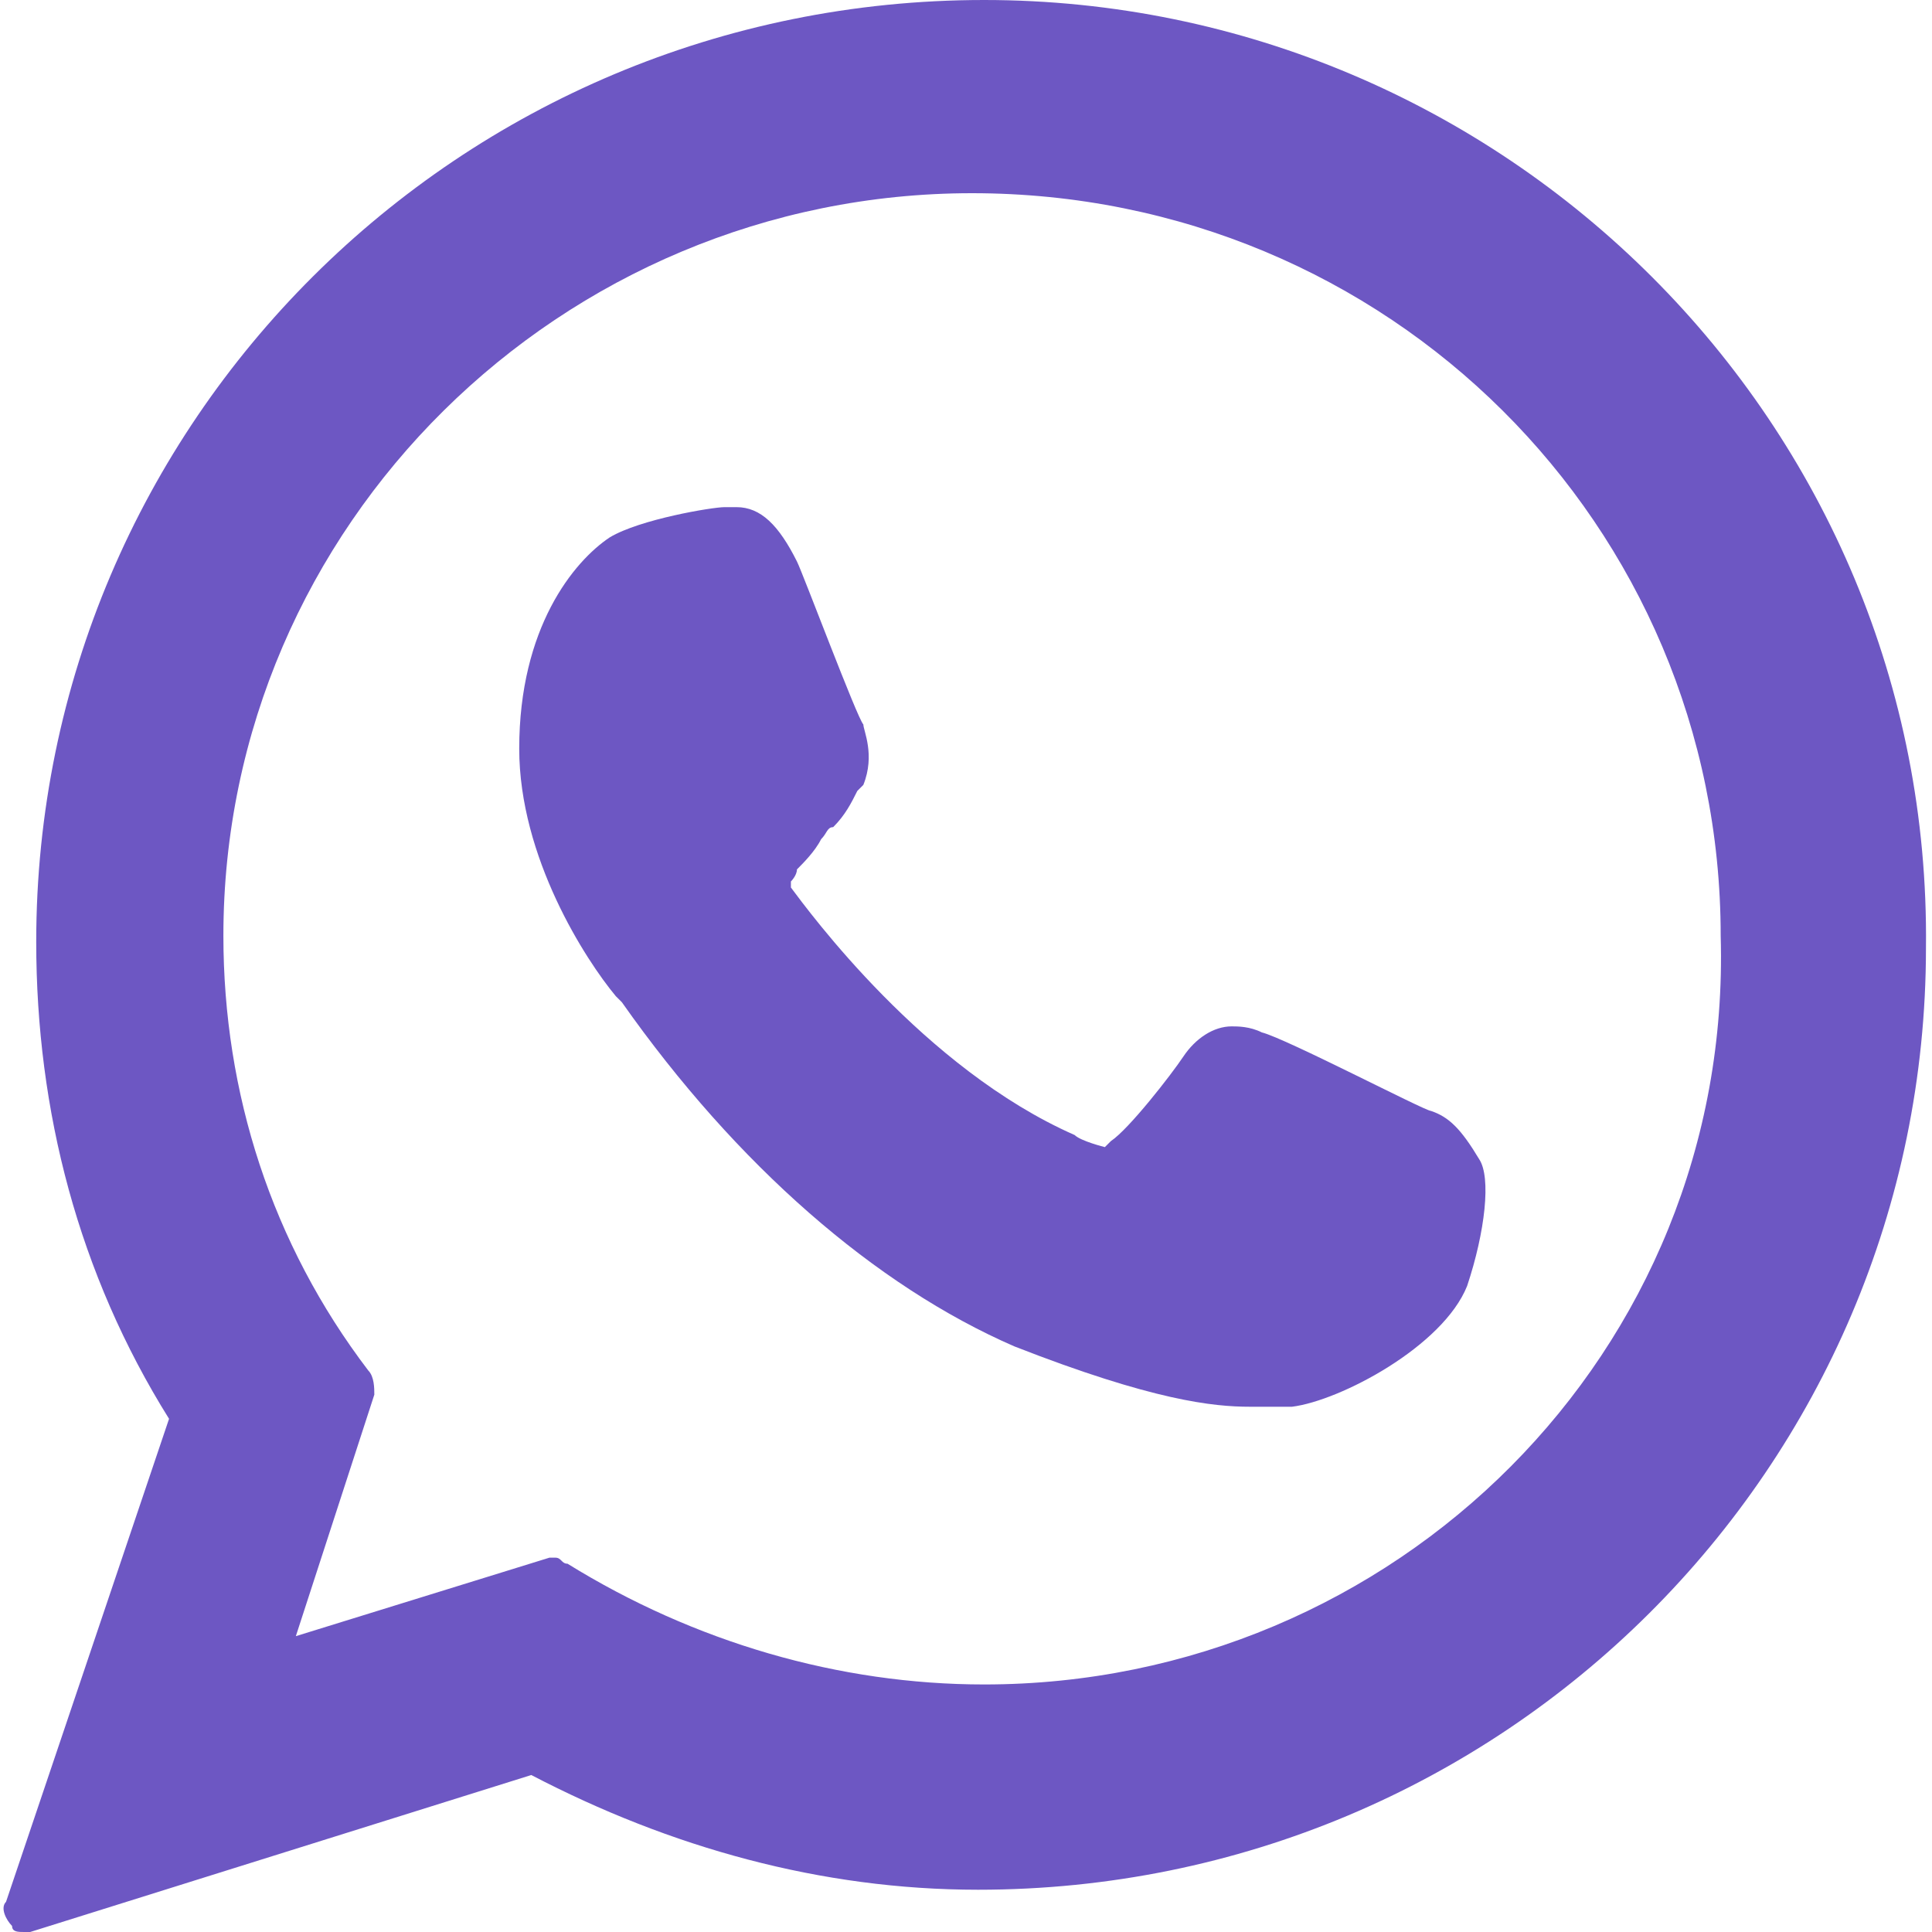
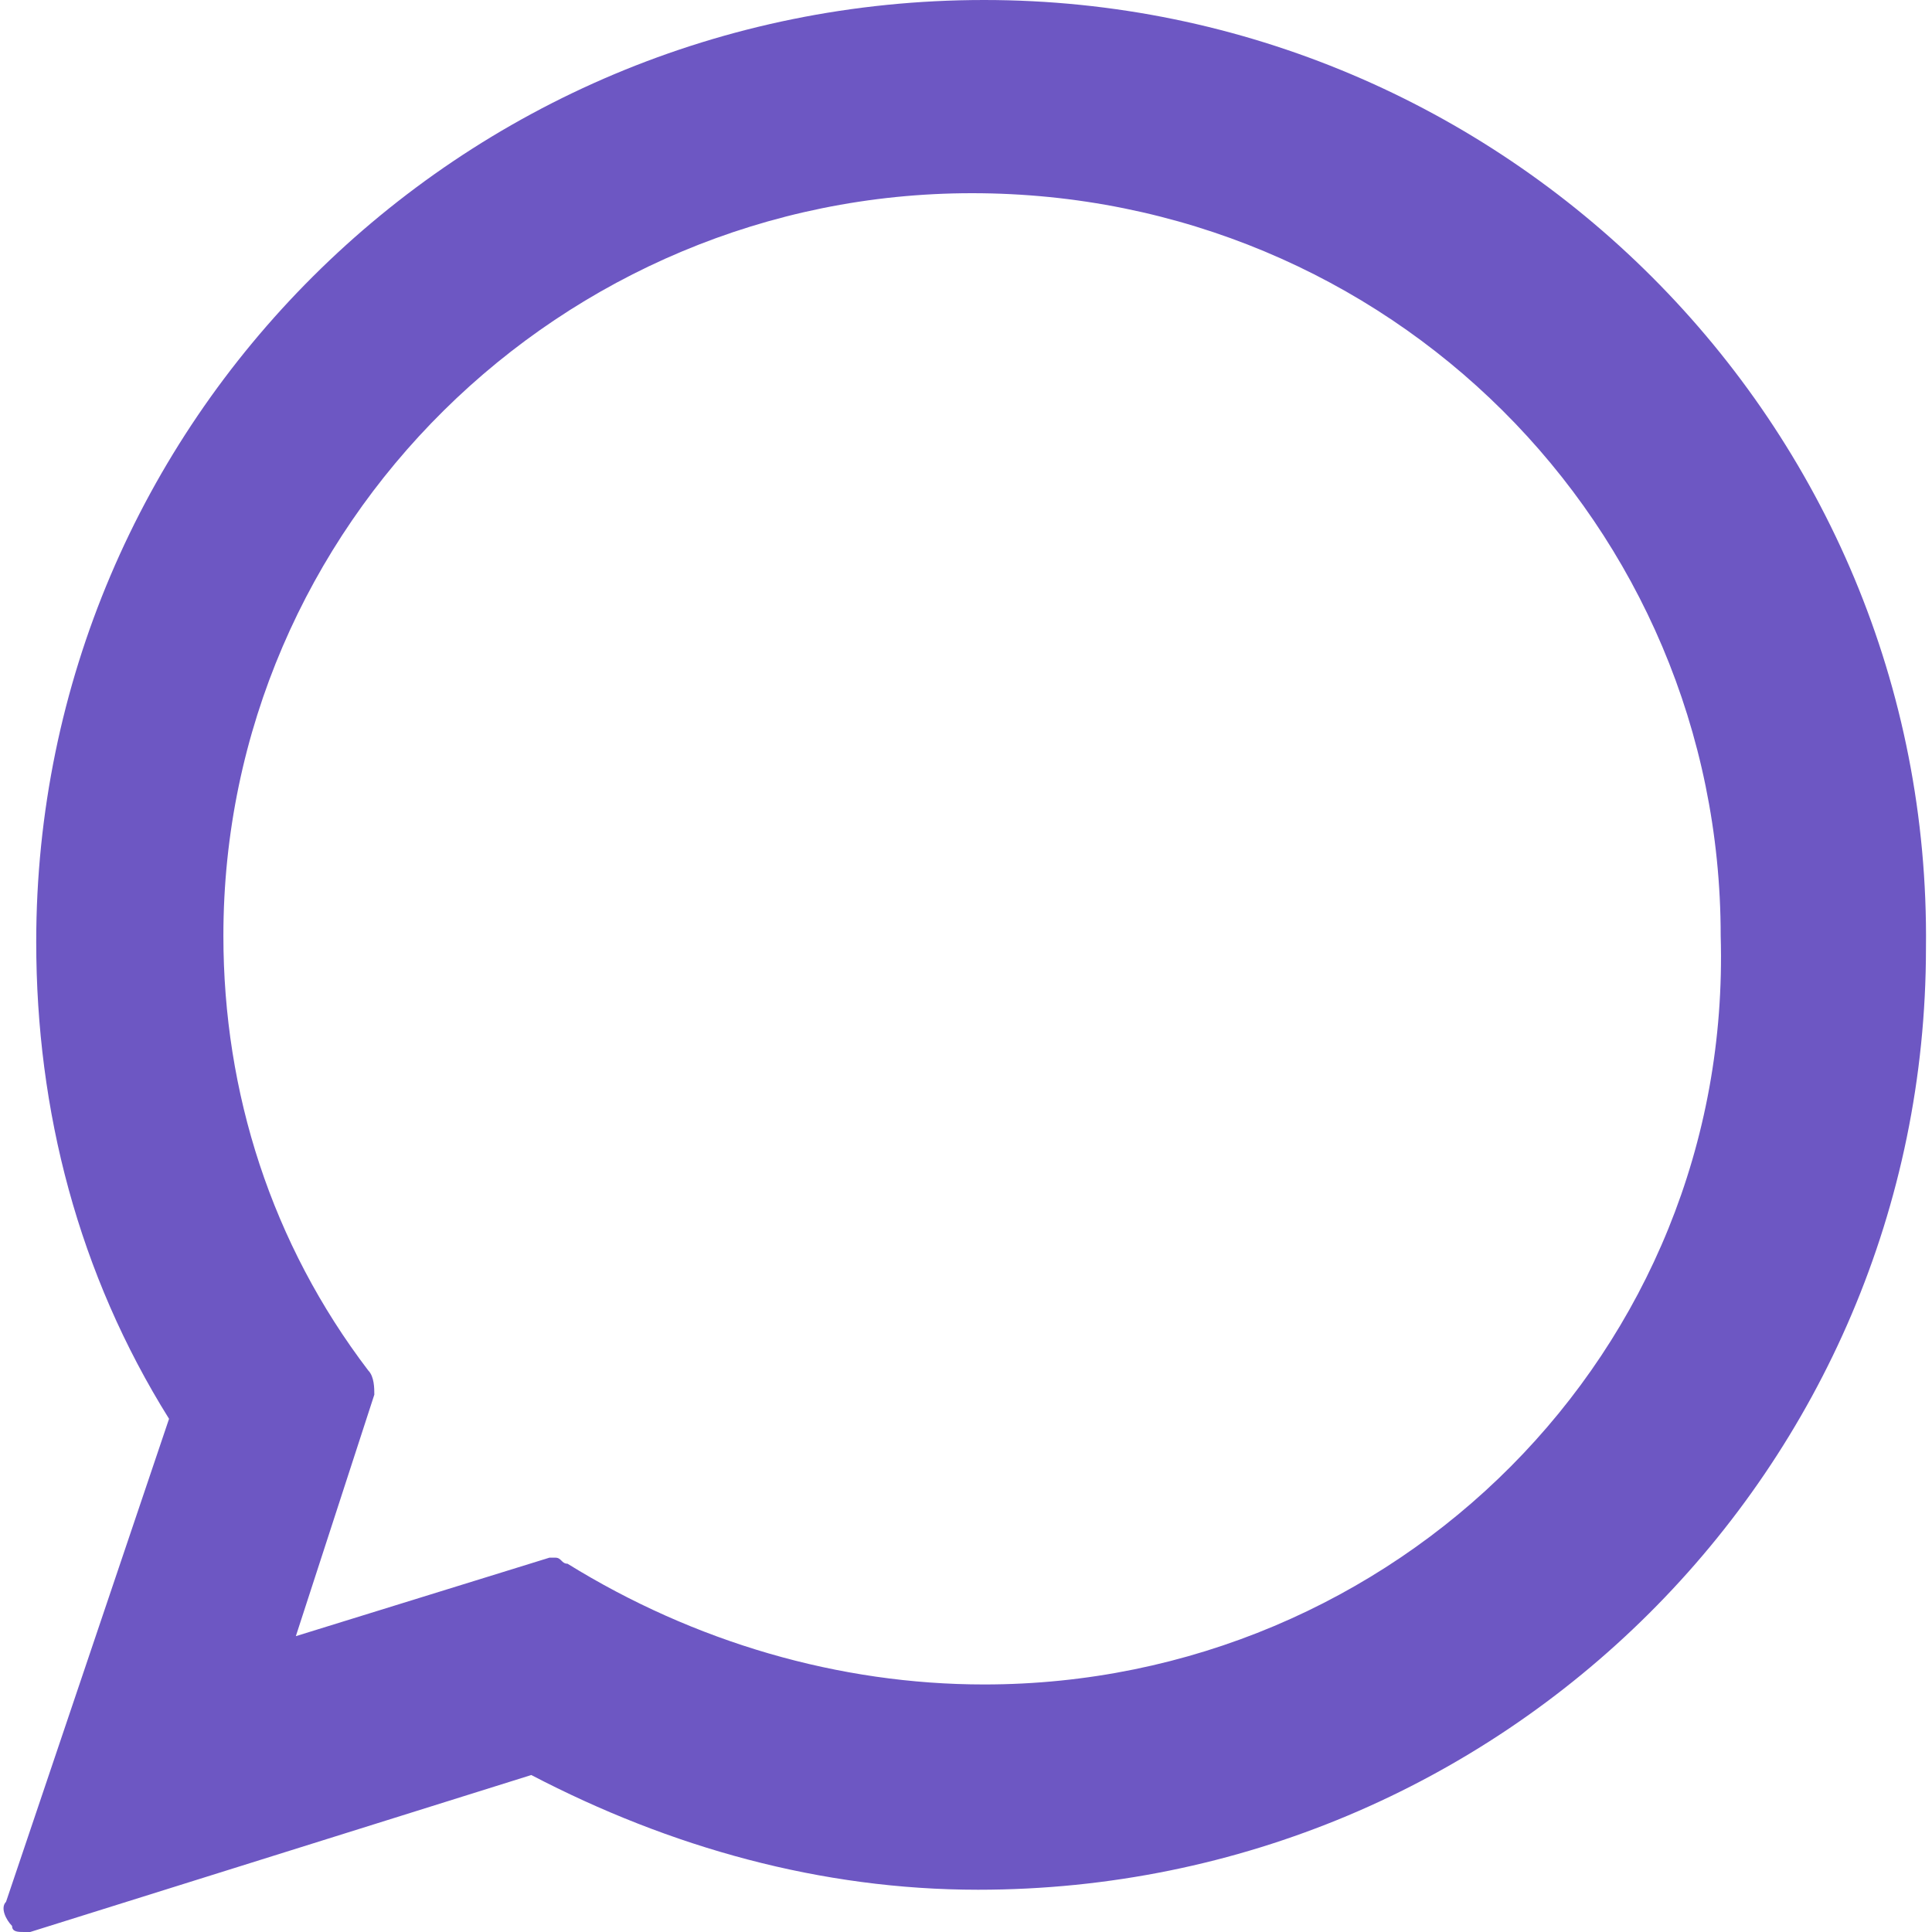
<svg xmlns="http://www.w3.org/2000/svg" version="1.1" id="Layer_1" x="0px" y="0px" viewBox="0 0 32 32" style="enable-background:new 0 0 32 32;" xml:space="preserve">
  <style type="text/css">
	.st0{fill:#6D57C3;}
</style>
  <g>
    <g id="XMLID_00000163050829469771399090000014463350476364139160_">
-       <path id="XMLID_00000000207401556975684340000016585265516905028282_" class="st0" d="M23.7,18.4c-0.1,0-2.4-1.2-2.8-1.3    c-0.2-0.1-0.4-0.1-0.5-0.1c-0.3,0-0.6,0.2-0.8,0.5c-0.2,0.3-0.9,1.2-1.2,1.4c0,0-0.1,0.1-0.1,0.1c0,0-0.4-0.1-0.5-0.2    c-2.5-1.1-4.4-3.7-4.7-4.1c0-0.1,0-0.1,0-0.1c0,0,0.1-0.1,0.1-0.2c0.1-0.1,0.3-0.3,0.4-0.5c0.1-0.1,0.1-0.2,0.2-0.2    c0.2-0.2,0.3-0.4,0.4-0.6l0.1-0.1c0.2-0.5,0-0.9,0-1c-0.1-0.1-1-2.5-1.1-2.7c-0.3-0.6-0.6-0.9-1-0.9c0,0,0,0-0.2,0    c-0.2,0-1.4,0.2-1.9,0.5c-0.6,0.4-1.5,1.5-1.5,3.5c0,1.8,1.1,3.5,1.6,4.1c0,0,0,0,0.1,0.1c1.9,2.7,4.2,4.7,6.5,5.7    c2.3,0.9,3.3,1,3.9,1c0,0,0,0,0,0c0.3,0,0.5,0,0.6,0l0.1,0c0.8-0.1,2.5-1,2.9-2c0.3-0.9,0.4-1.8,0.2-2.1    C24.2,18.7,24,18.5,23.7,18.4z" />
      <path id="XMLID_00000180325582024244347300000017526996557704039080_" class="st0" d="M16.3,0C7.6,0,0.6,7,0.6,15.6    c0,2.8,0.7,5.5,2.2,7.9l-2.7,8c-0.1,0.1,0,0.3,0.1,0.4C0.2,32,0.3,32,0.4,32c0,0,0.1,0,0.1,0l8.3-2.6c2.3,1.2,4.8,1.9,7.4,1.9    c8.7,0,15.7-7,15.7-15.6C32,7,24.9,0,16.3,0z M16.3,27.9c-2.4,0-4.8-0.7-6.9-2c-0.1,0-0.1-0.1-0.2-0.1c0,0-0.1,0-0.1,0l-4.2,1.3    l1.3-4c0-0.1,0-0.3-0.1-0.4c-1.6-2.1-2.4-4.6-2.4-7.2c0-6.8,5.6-12.3,12.4-12.3c6.9,0,12.4,5.5,12.4,12.3    C28.7,22.4,23.1,27.9,16.3,27.9z" />
    </g>
  </g>
</svg>